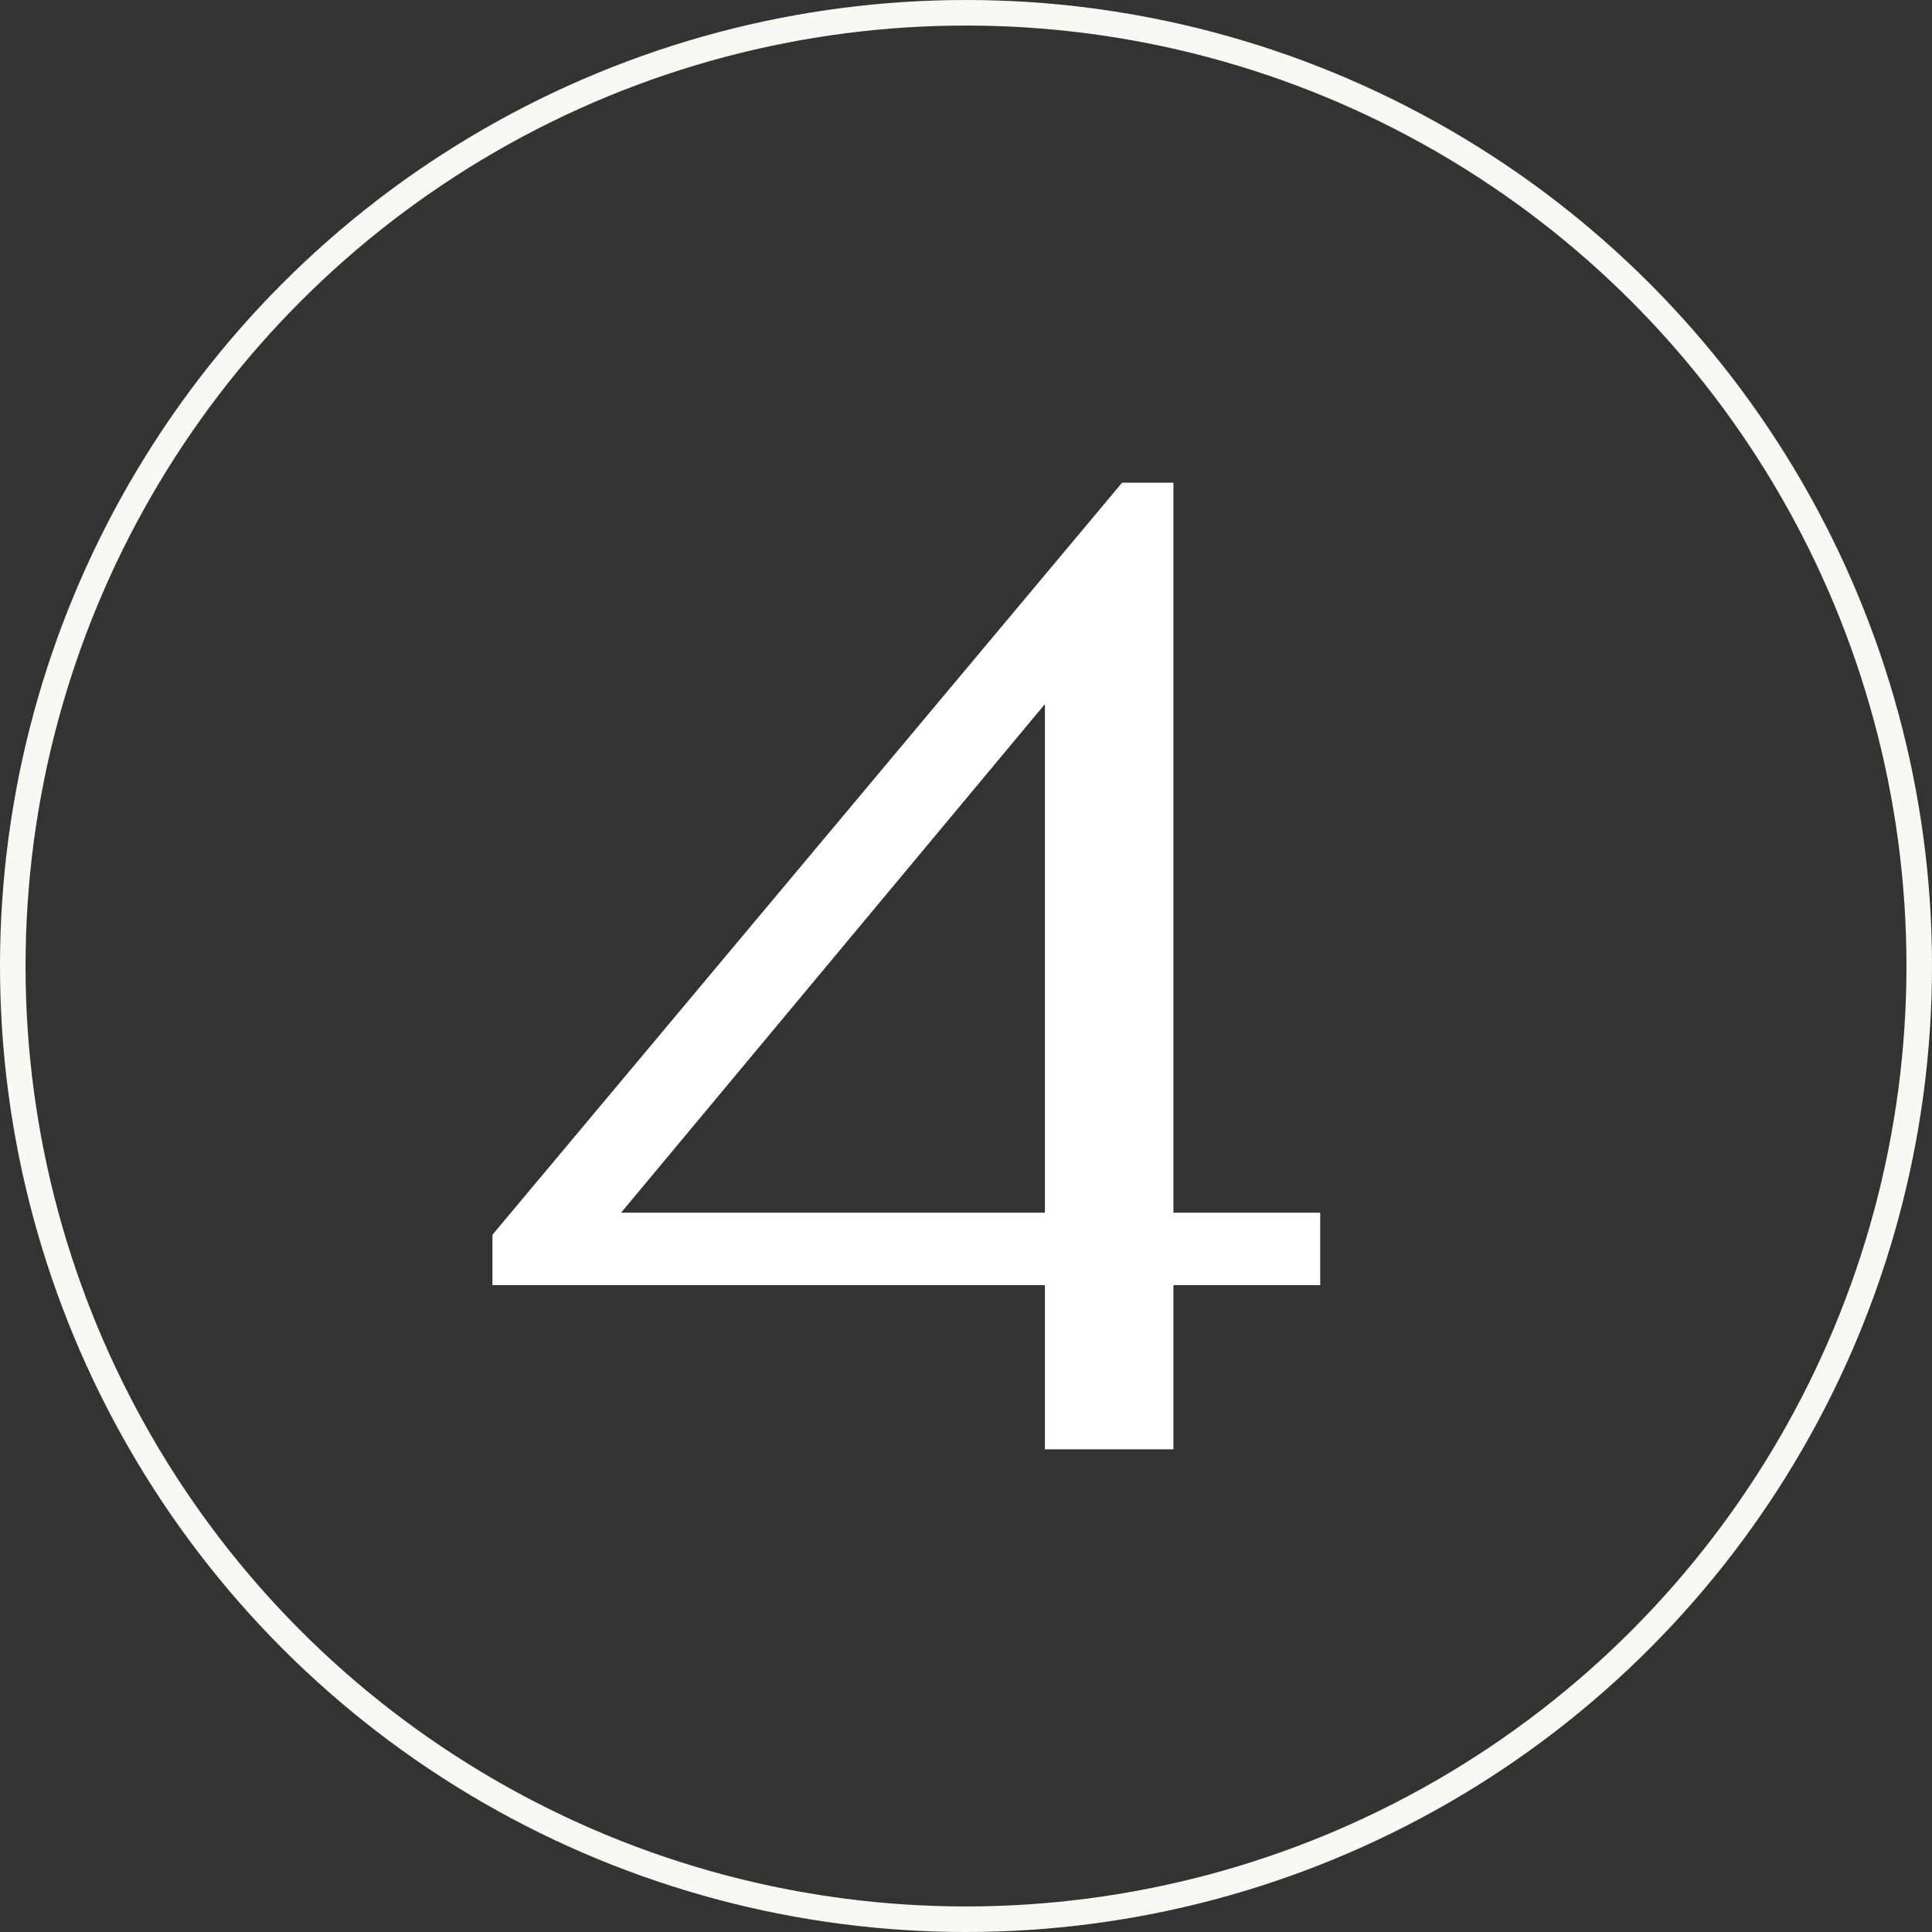
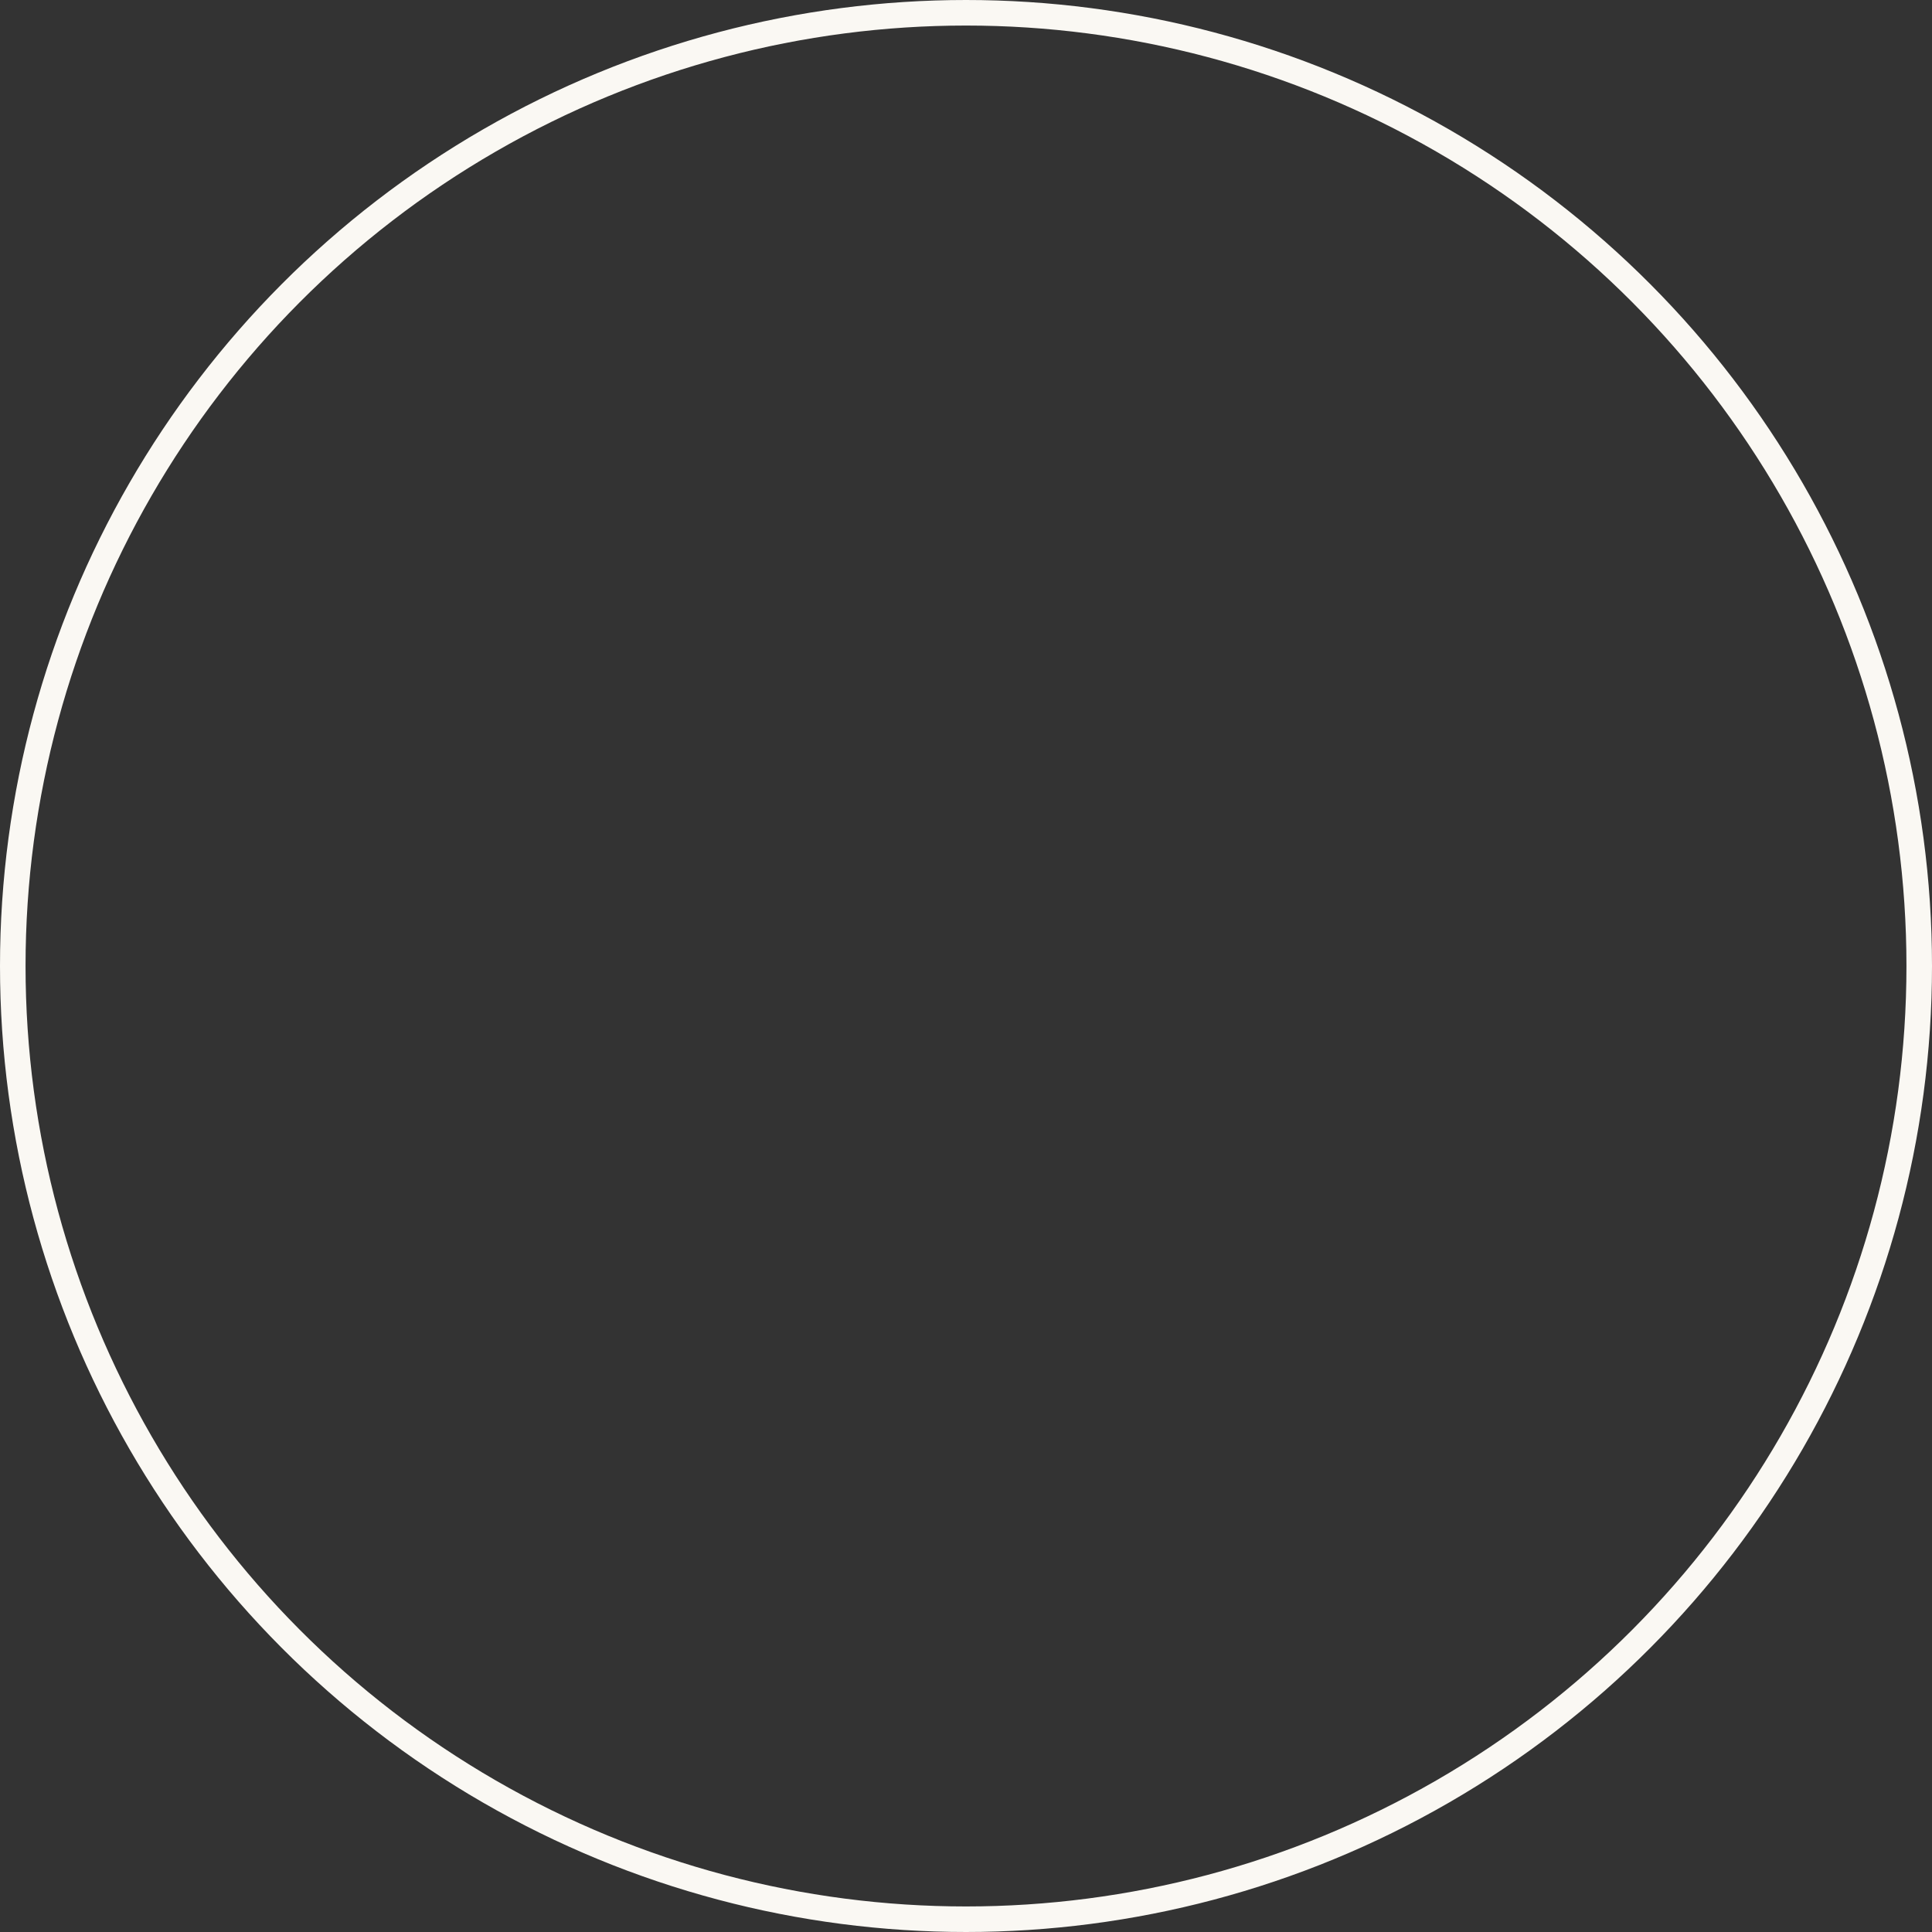
<svg xmlns="http://www.w3.org/2000/svg" id="Layer_2" data-name="Layer 2" viewBox="0 0 101.34 101.34">
  <rect x="0" y="0" width="101.34" height="101.34" fill="#333333" stroke="none" />
  <defs>
    <style>
      .cls-1 {
        fill: #fff;
        stroke: #fff;
      }

      .cls-1, .cls-2 {
        stroke-miterlimit: 10;
      }

      .cls-2 {
        fill: none;
        stroke: #faf8f3;
        stroke-width: 1.34px;
      }
    </style>
  </defs>
  <g id="Layer_1-2" data-name="Layer 1">
    <g>
      <circle class="cls-2" cx="50.67" cy="50.67" r="50" />
-       <path class="cls-1" d="M55.31,66.91h-28.98s0-1.96,0-1.96L59.09,25.82h1.96s0,38.29,0,38.29h7.7s0,2.8,0,2.8h-7.7s0,8.61,0,8.61h-5.74s0-8.61,0-8.61ZM55.31,64.11v-28.56s-23.8,28.56-23.8,28.56h23.8Z" />
    </g>
  </g>
</svg>